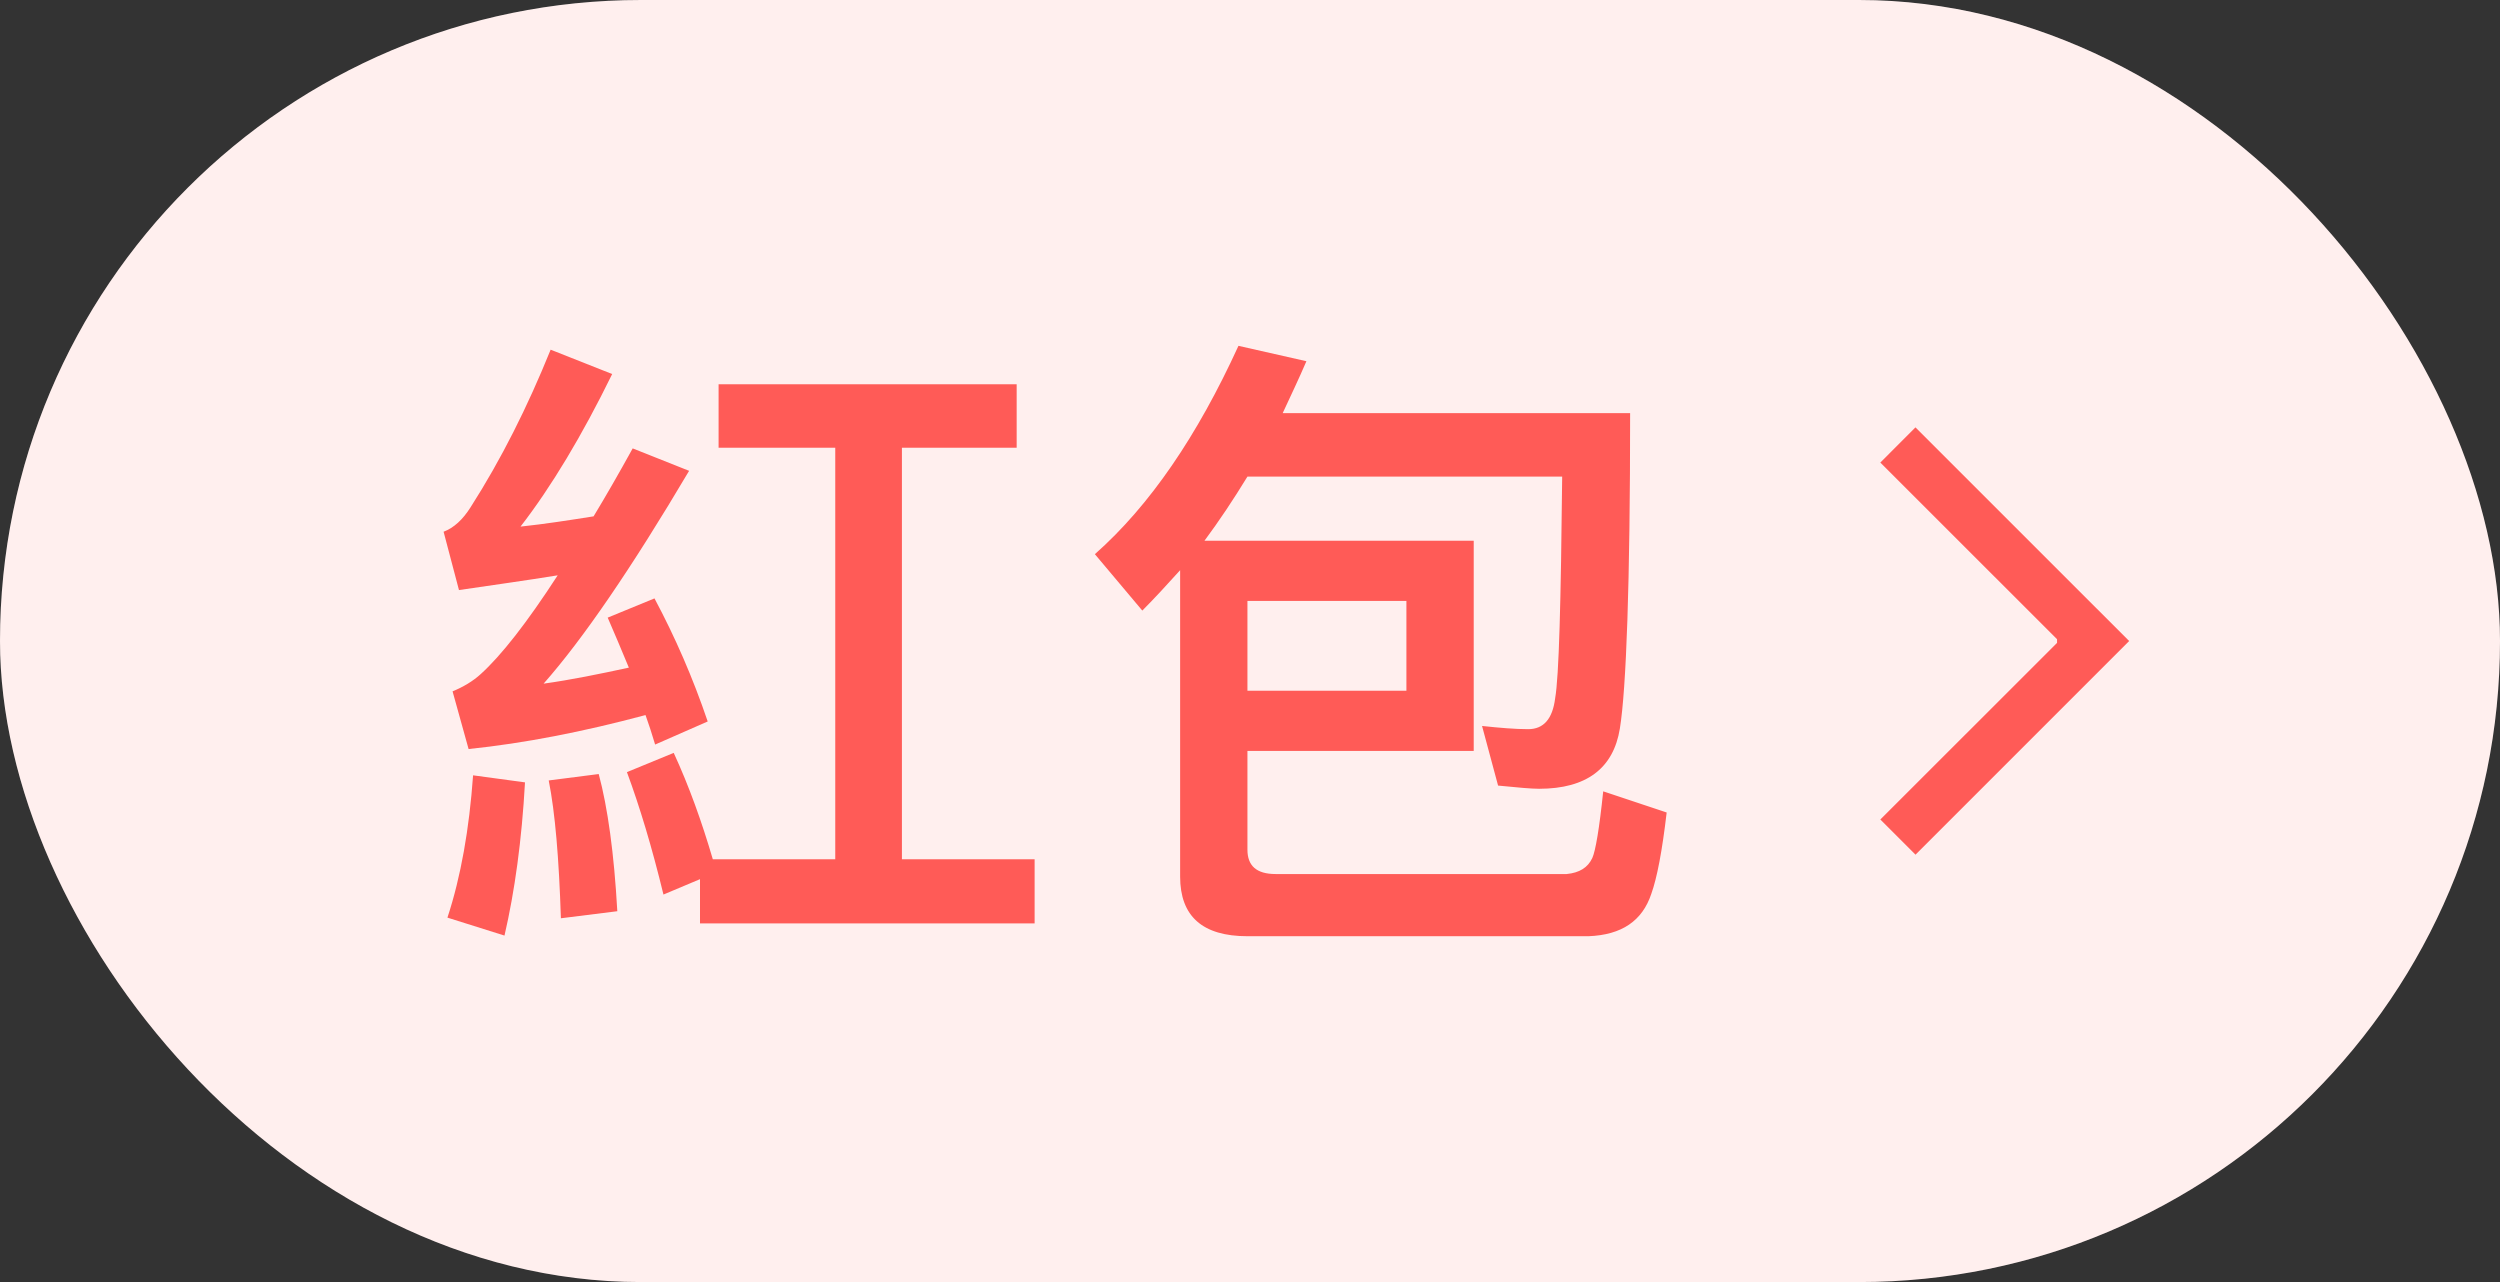
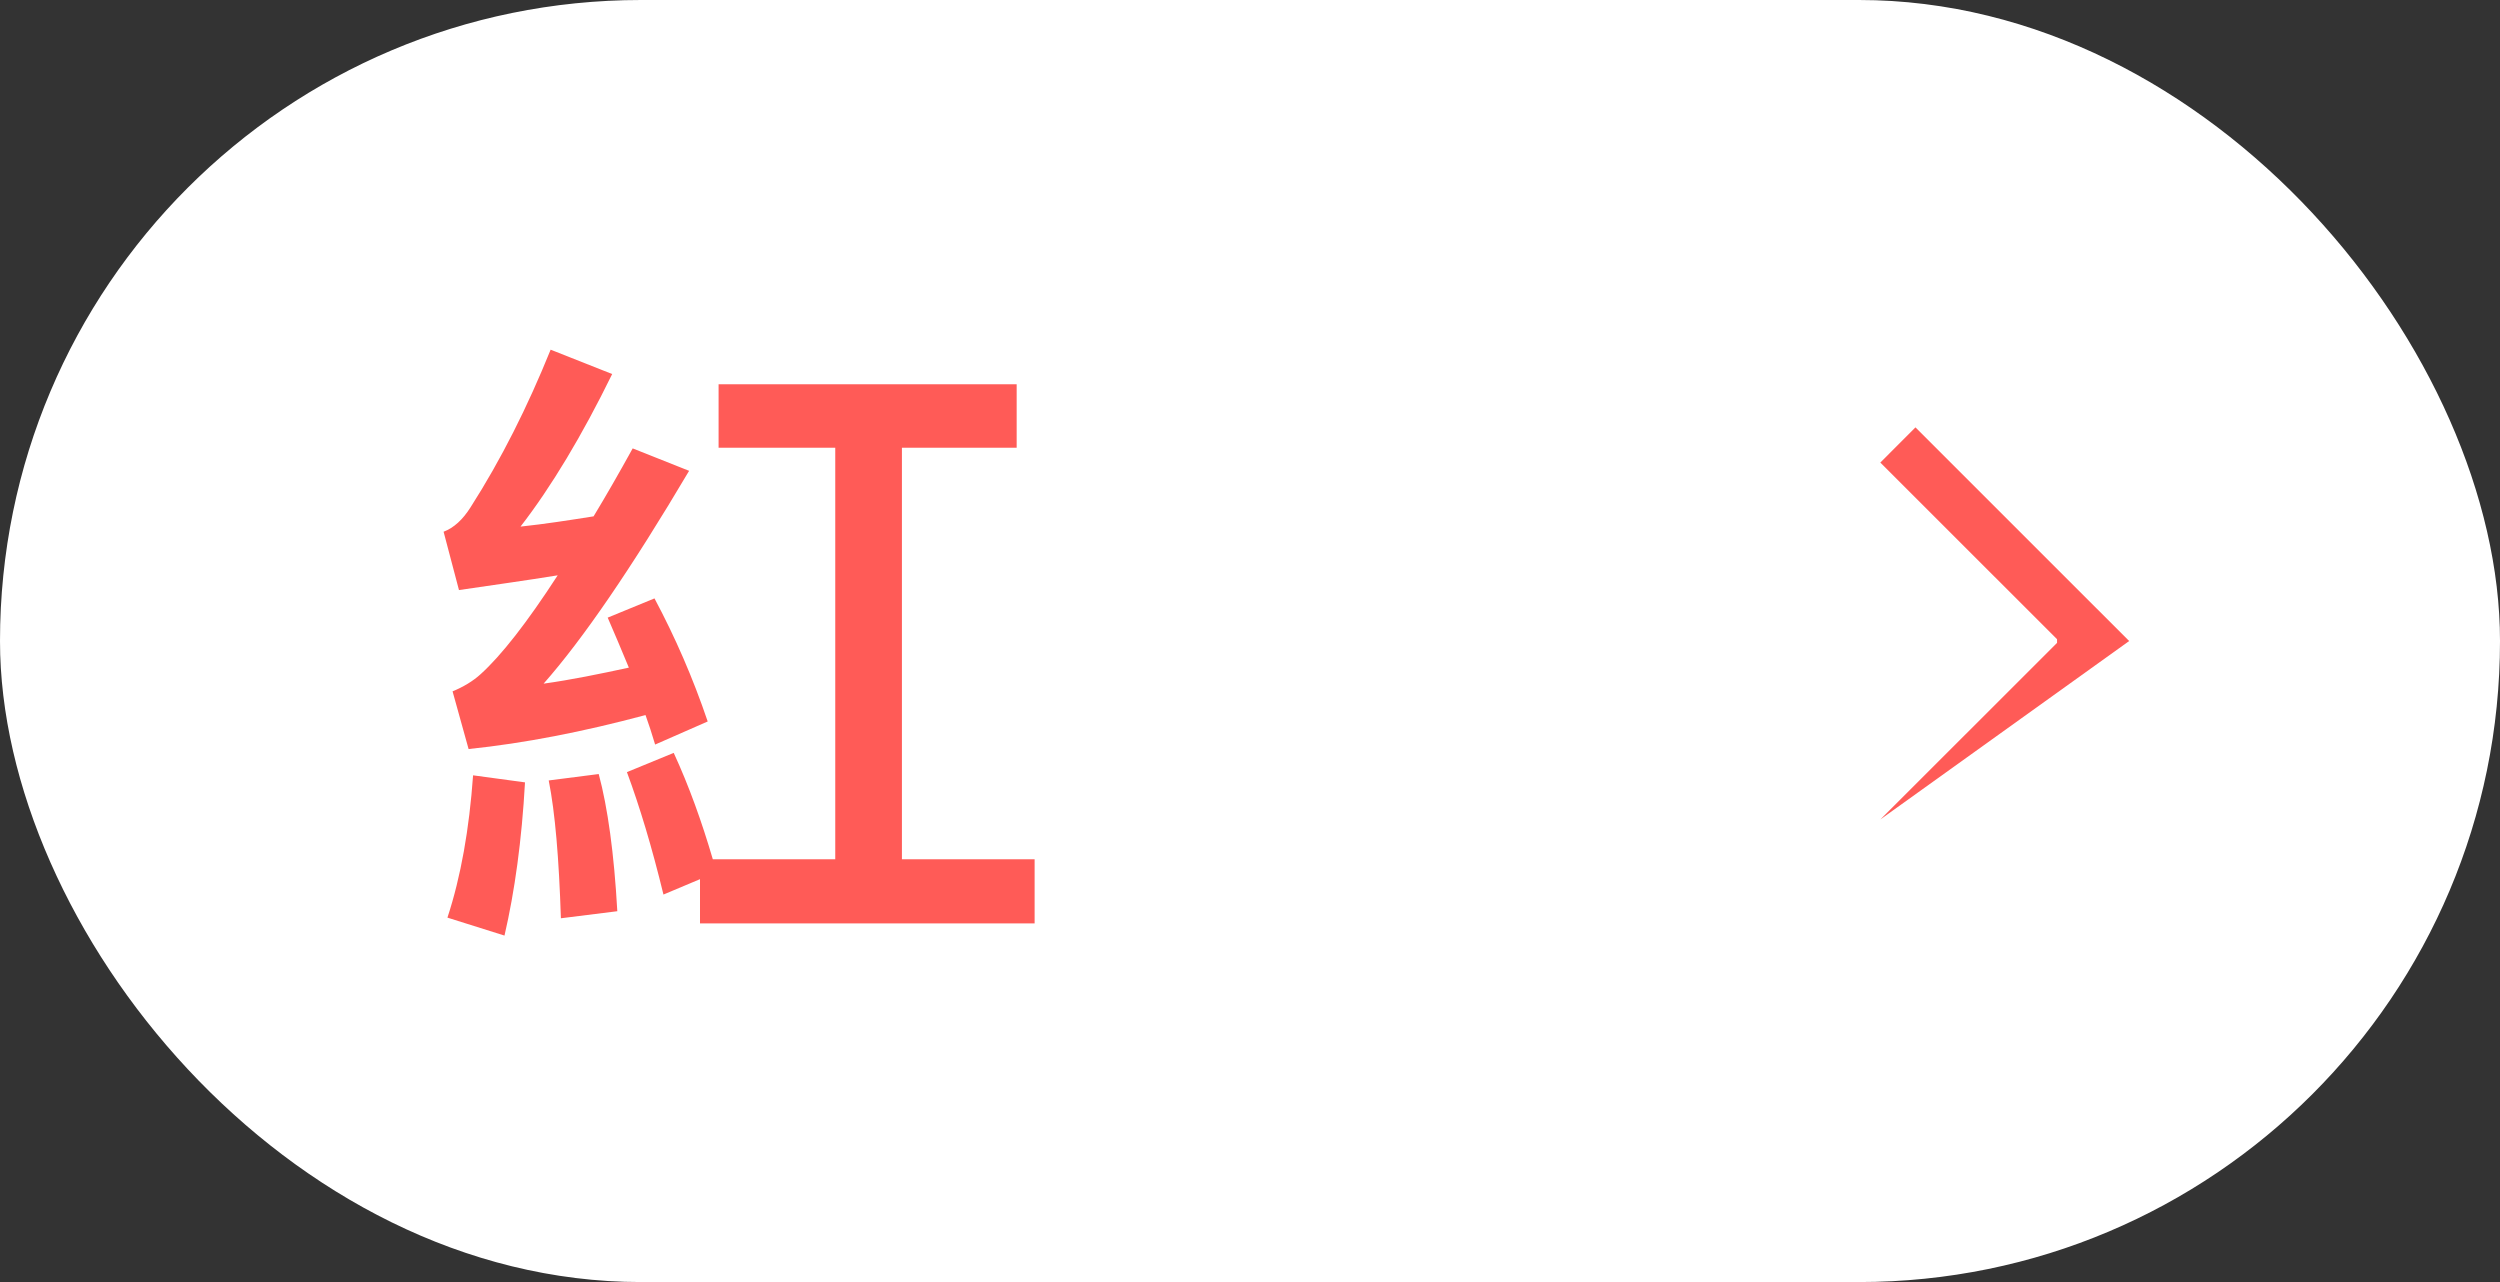
<svg xmlns="http://www.w3.org/2000/svg" width="39" height="20" viewBox="0 0 39 20" fill="none">
  <rect x="0" y="0" width="39" height="20" fill="#333333" stroke="none" />
  <rect width="39" height="20" rx="10" fill="white" />
-   <rect width="39" height="20" rx="10" fill="#FF5B57" fill-opacity="0.1" />
  <path d="M13.03 6.985H11.21V5.995H15.86V6.985H14.07V13.405H16.14V14.405H10.92V13.715L10.35 13.955C10.17 13.215 9.98 12.585 9.78 12.045L10.51 11.745C10.75 12.265 10.95 12.825 11.12 13.405H13.03V6.985ZM7.38 12.095L8.19 12.205C8.14 13.105 8.03 13.905 7.87 14.595L6.98 14.315C7.19 13.675 7.32 12.935 7.38 12.095ZM9.34 12.075C9.48 12.595 9.58 13.315 9.63 14.215L8.75 14.325C8.72 13.395 8.66 12.675 8.56 12.175L9.34 12.075ZM10.21 9.335C10.53 9.935 10.81 10.575 11.04 11.255L10.22 11.615C10.17 11.445 10.12 11.295 10.07 11.155C9.1 11.415 8.18 11.595 7.31 11.685L7.06 10.785C7.23 10.715 7.38 10.625 7.5 10.515C7.82 10.225 8.22 9.715 8.7 8.975C8.21 9.055 7.7 9.125 7.16 9.205L6.92 8.295C7.08 8.235 7.22 8.105 7.34 7.915C7.82 7.165 8.23 6.345 8.59 5.455L9.55 5.835C9.08 6.795 8.6 7.595 8.12 8.215C8.5 8.175 8.88 8.115 9.26 8.055C9.46 7.725 9.66 7.375 9.87 6.995L10.75 7.345C9.85 8.865 9.09 9.975 8.48 10.665C8.91 10.605 9.35 10.515 9.81 10.415C9.69 10.125 9.58 9.865 9.48 9.635L10.21 9.335Z" fill="#FF5B57" />
-   <path d="M22.99 8.435V11.715H19.46V13.255C19.46 13.505 19.6 13.635 19.9 13.635H24.44C24.64 13.615 24.77 13.535 24.84 13.385C24.89 13.275 24.95 12.925 25.01 12.345L26 12.675C25.93 13.275 25.85 13.695 25.76 13.945C25.62 14.365 25.3 14.585 24.78 14.605H19.46C18.76 14.605 18.41 14.295 18.41 13.675V8.895C18.21 9.115 18.02 9.325 17.82 9.525L17.08 8.645C17.94 7.885 18.68 6.795 19.32 5.395L20.38 5.635C20.26 5.915 20.13 6.185 20.01 6.445H25.43C25.43 9.105 25.37 10.745 25.27 11.365C25.17 11.985 24.75 12.305 24.01 12.305C23.89 12.305 23.67 12.285 23.37 12.255L23.12 11.325C23.4 11.355 23.64 11.375 23.84 11.375C24.08 11.375 24.22 11.215 24.26 10.895C24.32 10.555 24.35 9.405 24.37 7.435H19.46C19.24 7.795 19.02 8.125 18.79 8.435H22.99ZM19.46 10.775H21.94V9.375H19.46V10.775Z" fill="#FF5B57" />
-   <path fill-rule="evenodd" clip-rule="evenodd" d="M29.333 7.216L32.09 9.972L32.09 10.029L29.333 12.784L29.882 13.333L33.215 10L29.881 6.667L29.333 7.216Z" fill="#FF5B57" />
+   <path fill-rule="evenodd" clip-rule="evenodd" d="M29.333 7.216L32.09 9.972L32.09 10.029L29.333 12.784L33.215 10L29.881 6.667L29.333 7.216Z" fill="#FF5B57" />
</svg>